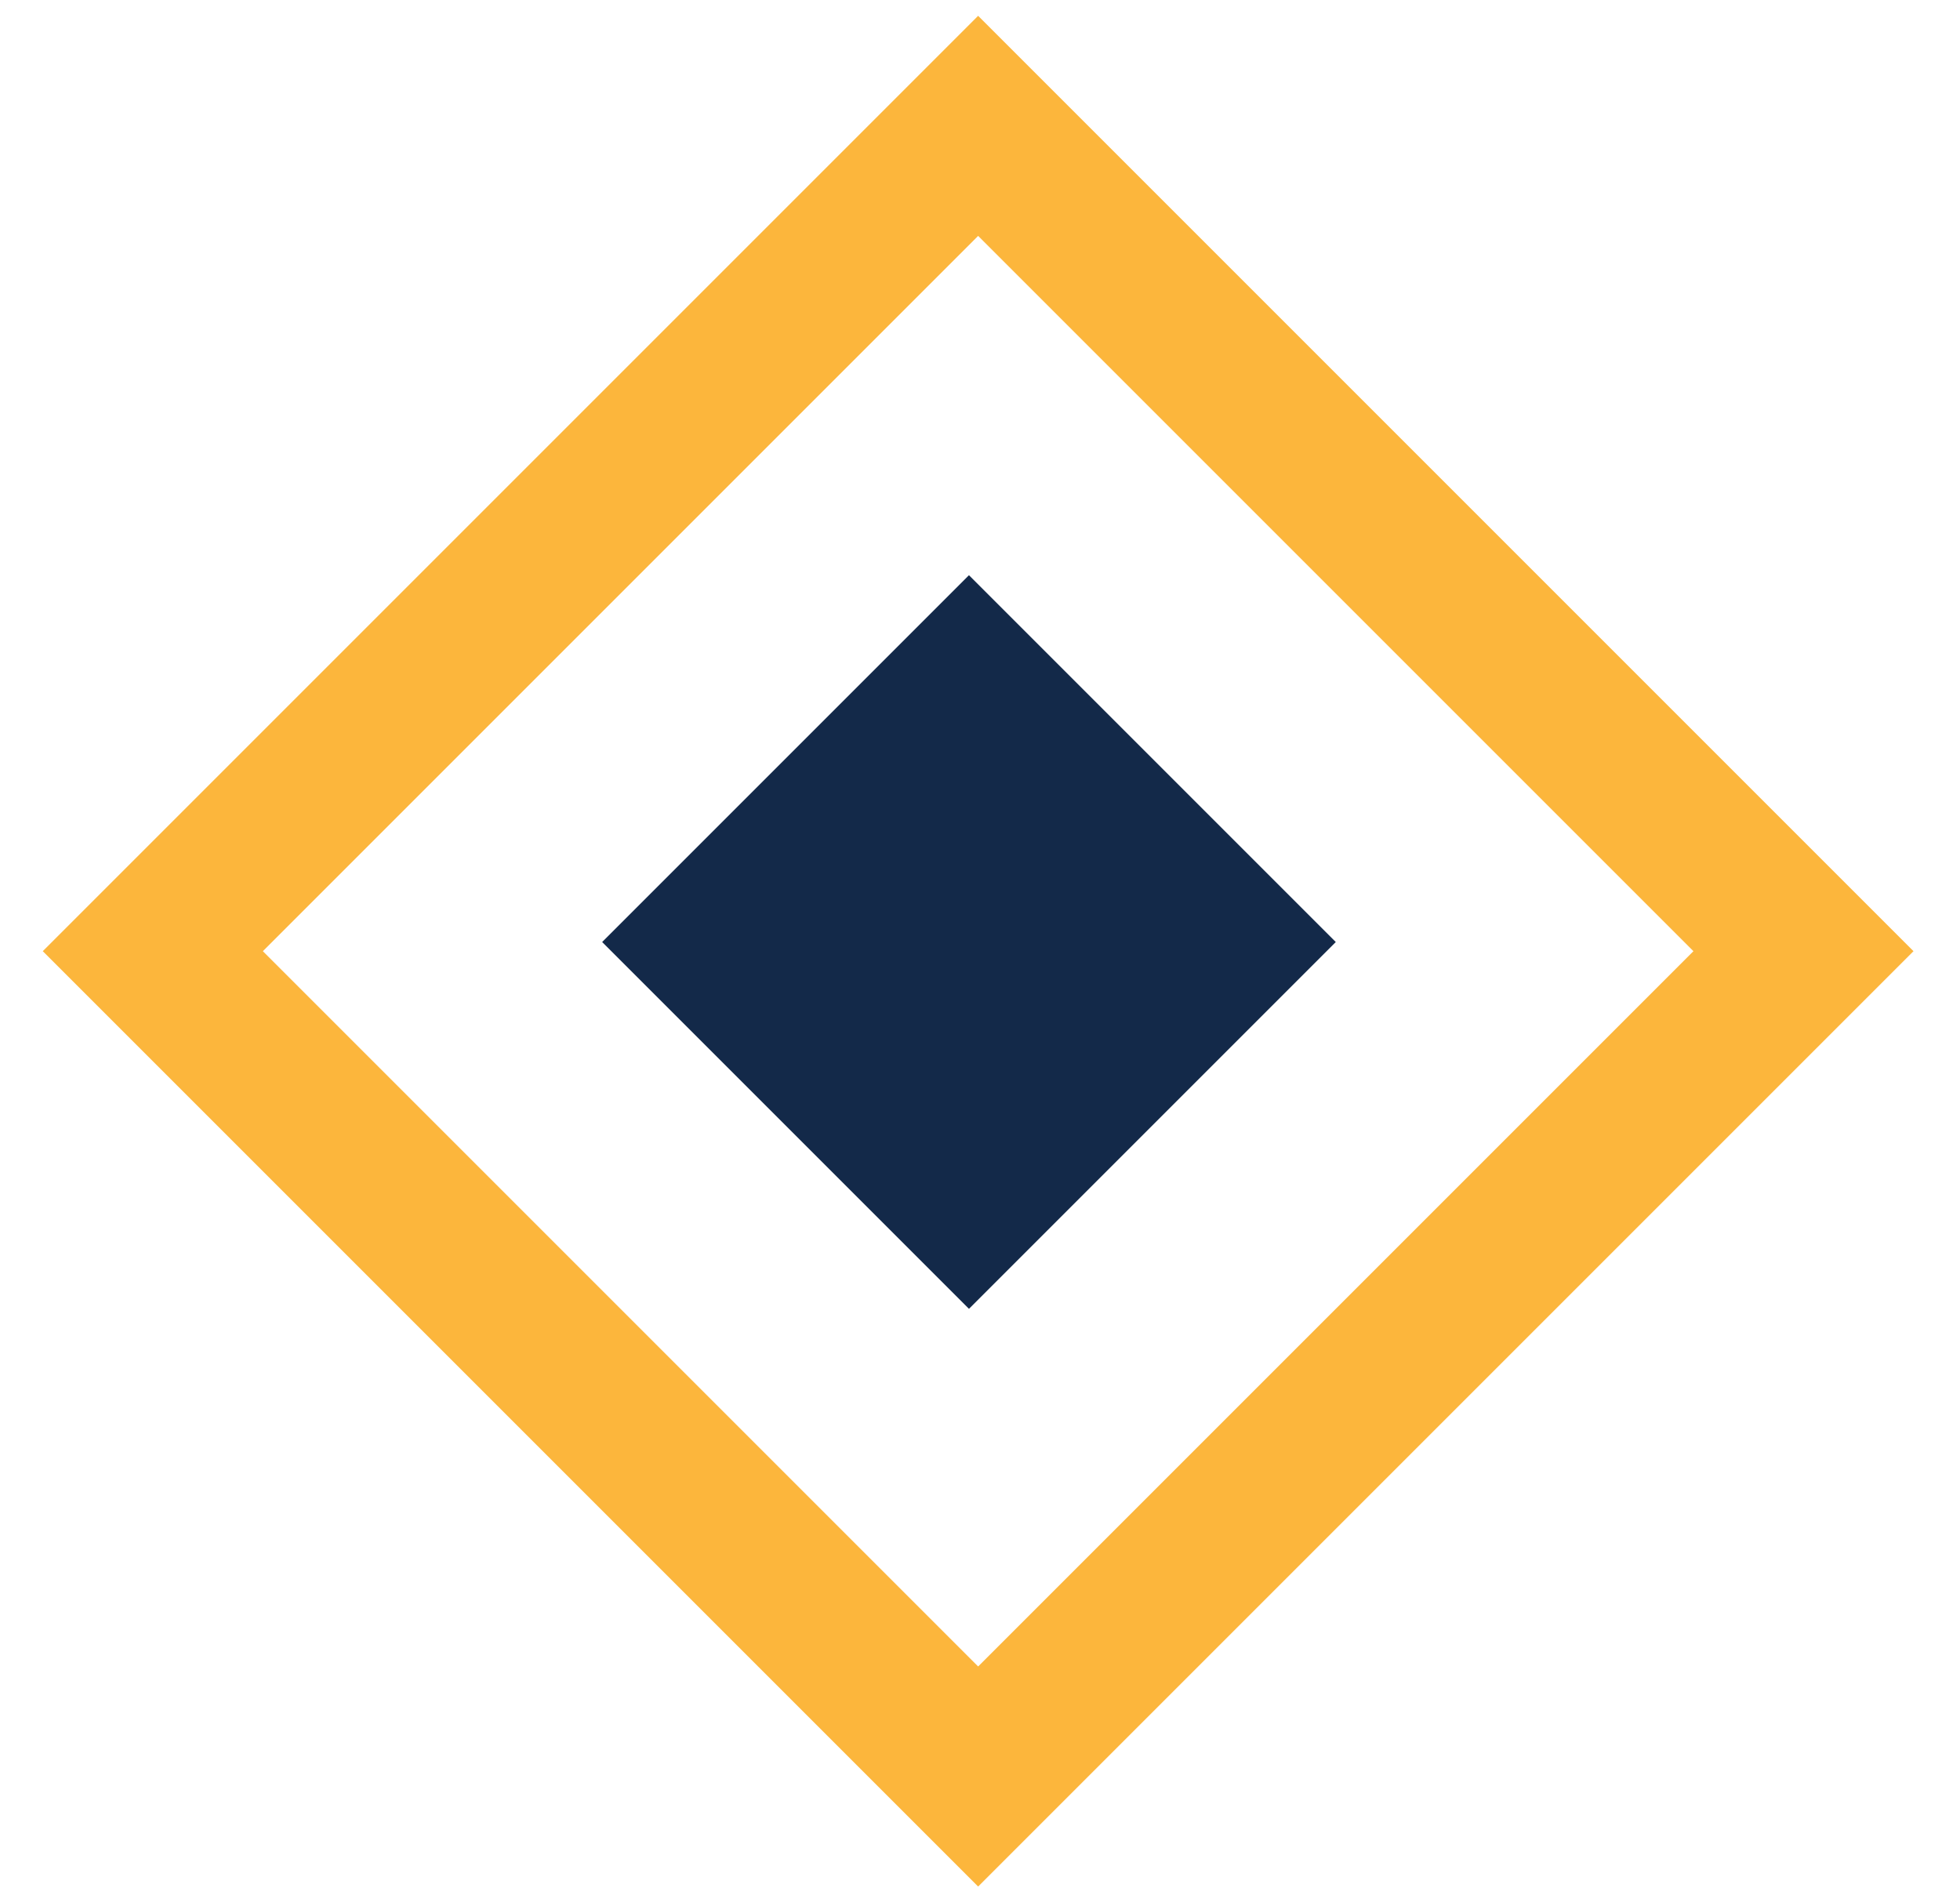
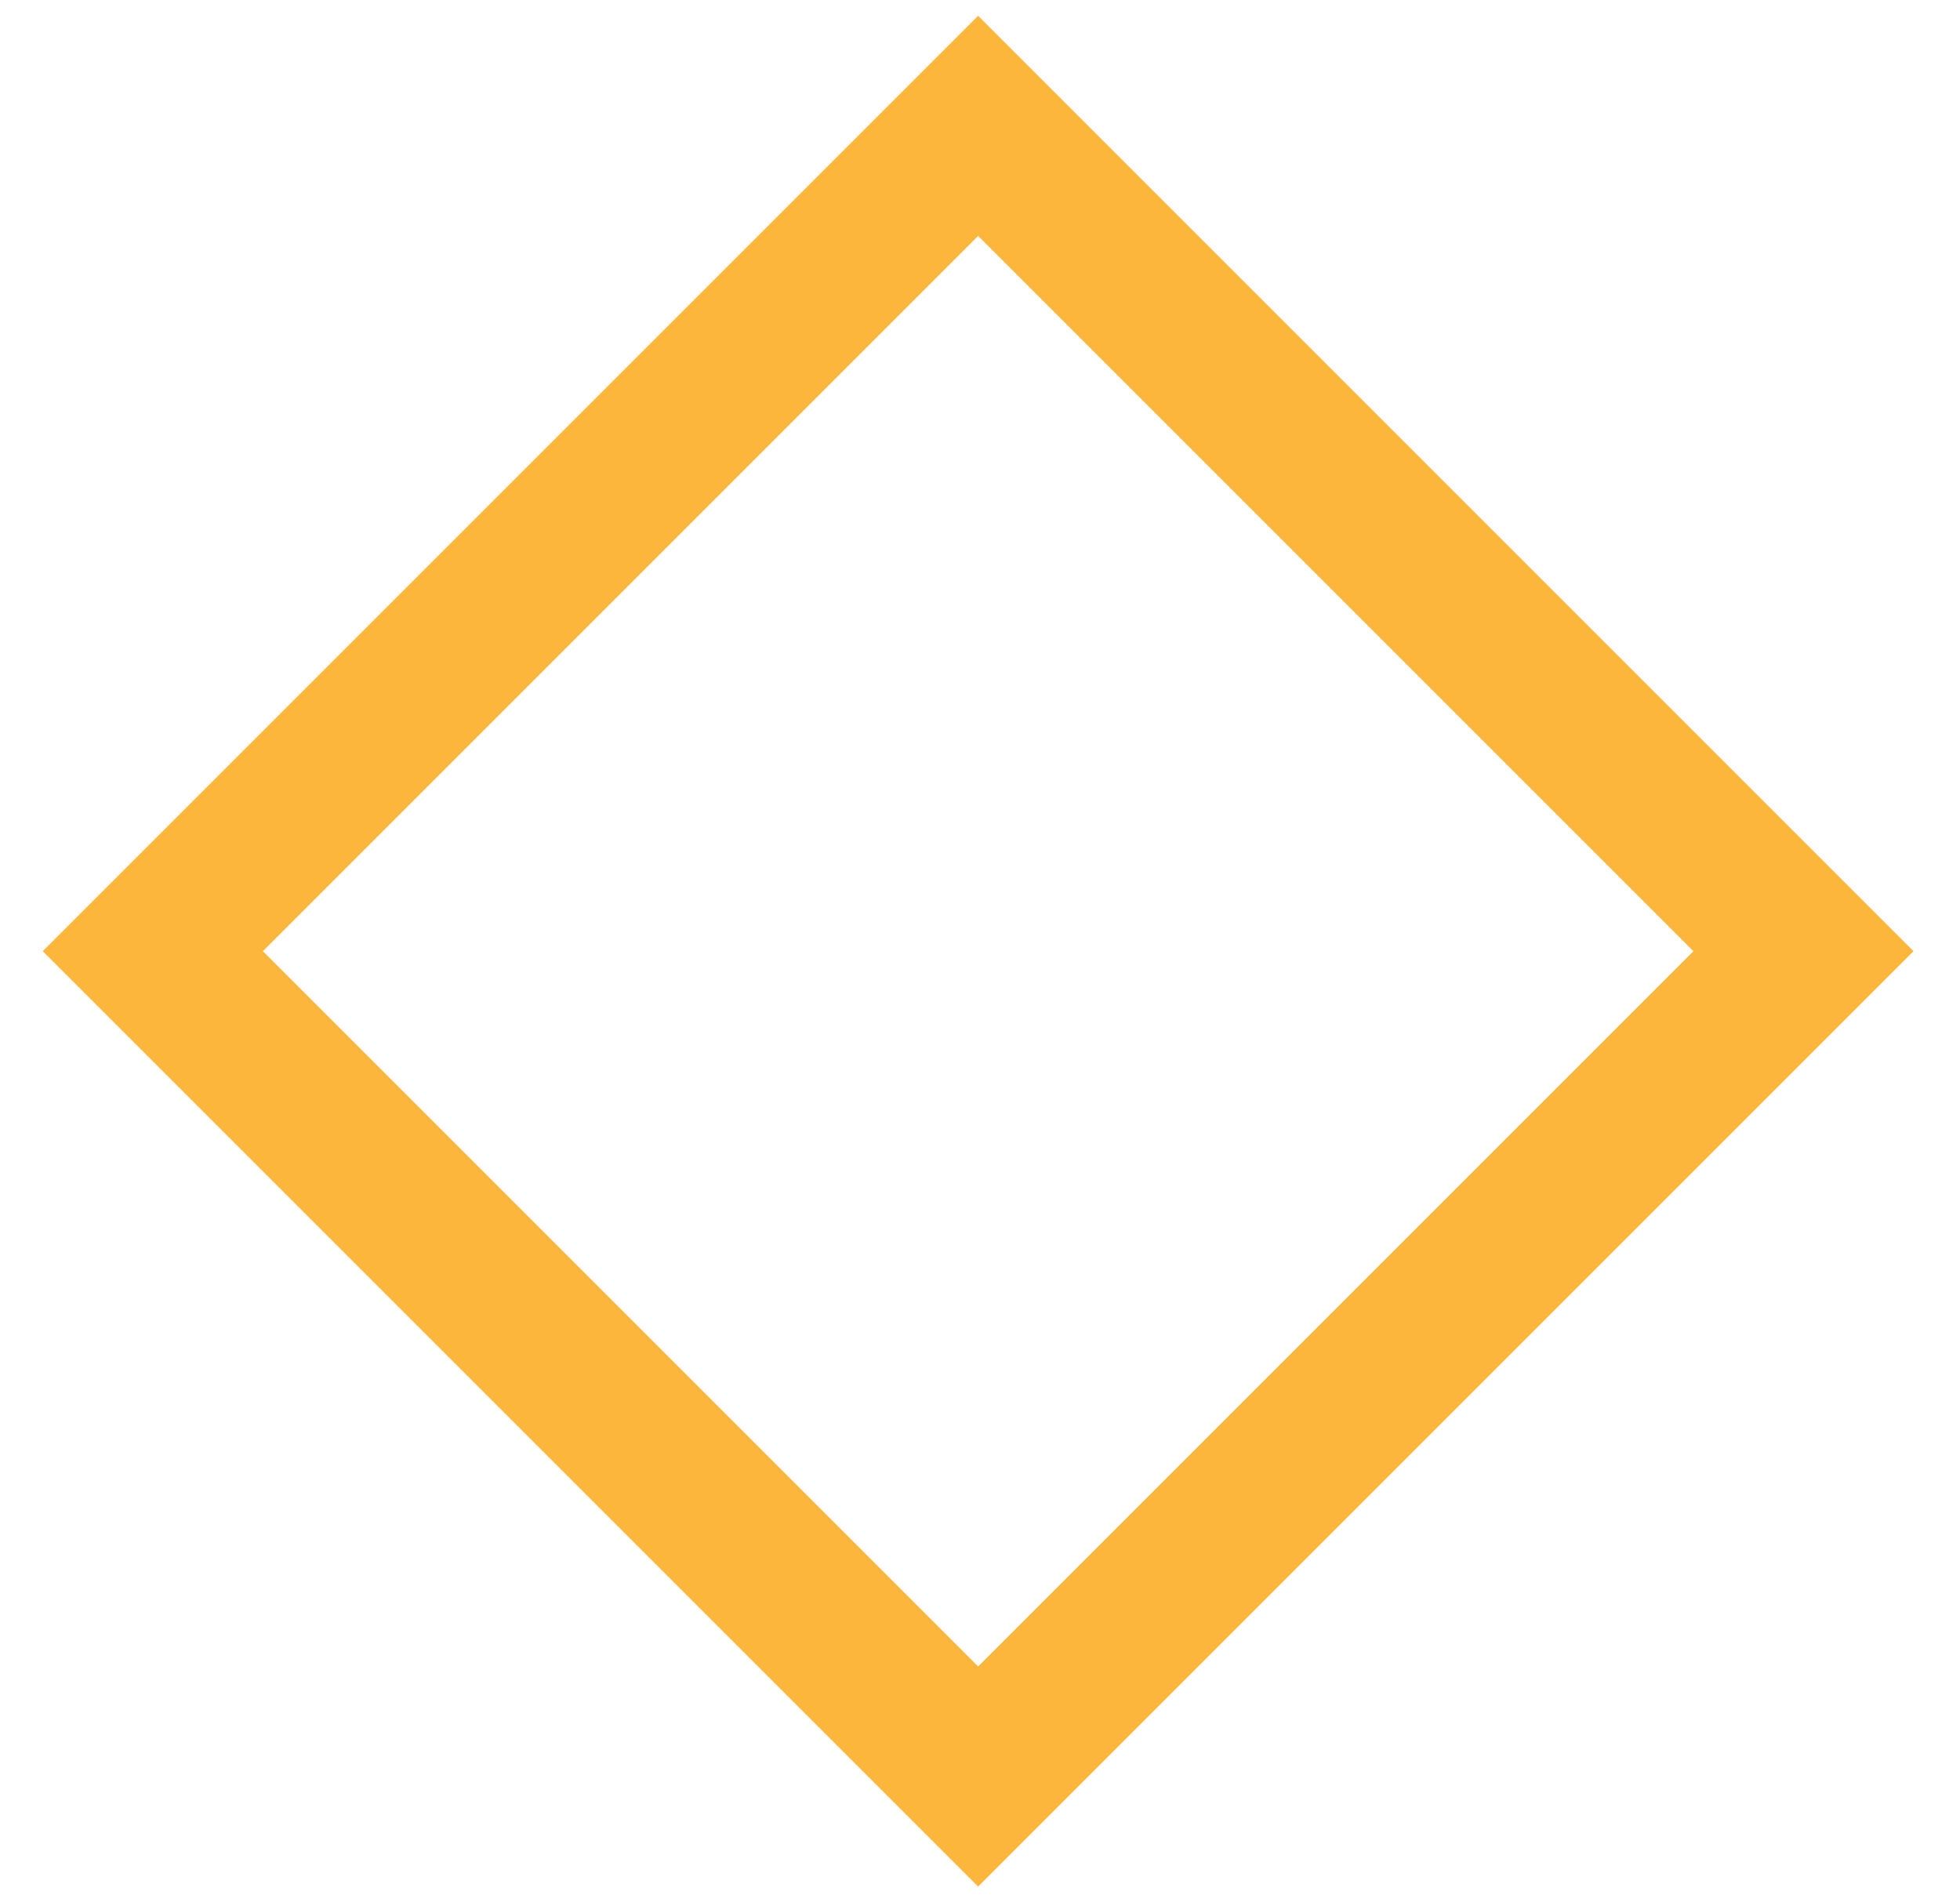
<svg xmlns="http://www.w3.org/2000/svg" height="33" viewBox="0 0 34 33" width="34">
  <g fill="none" fill-rule="evenodd" transform="matrix(.707 -.707 .707 .707 2.651 16.5)">
    <path d="m21.6-1.35h-22.95v22.95h22.95zm-2.7 2.7v17.55h-17.55v-17.55z" fill="#fcb63c" fill-rule="nonzero" />
-     <path d="m5.625 5.4h9v9h-9z" fill="#132949" />
  </g>
</svg>